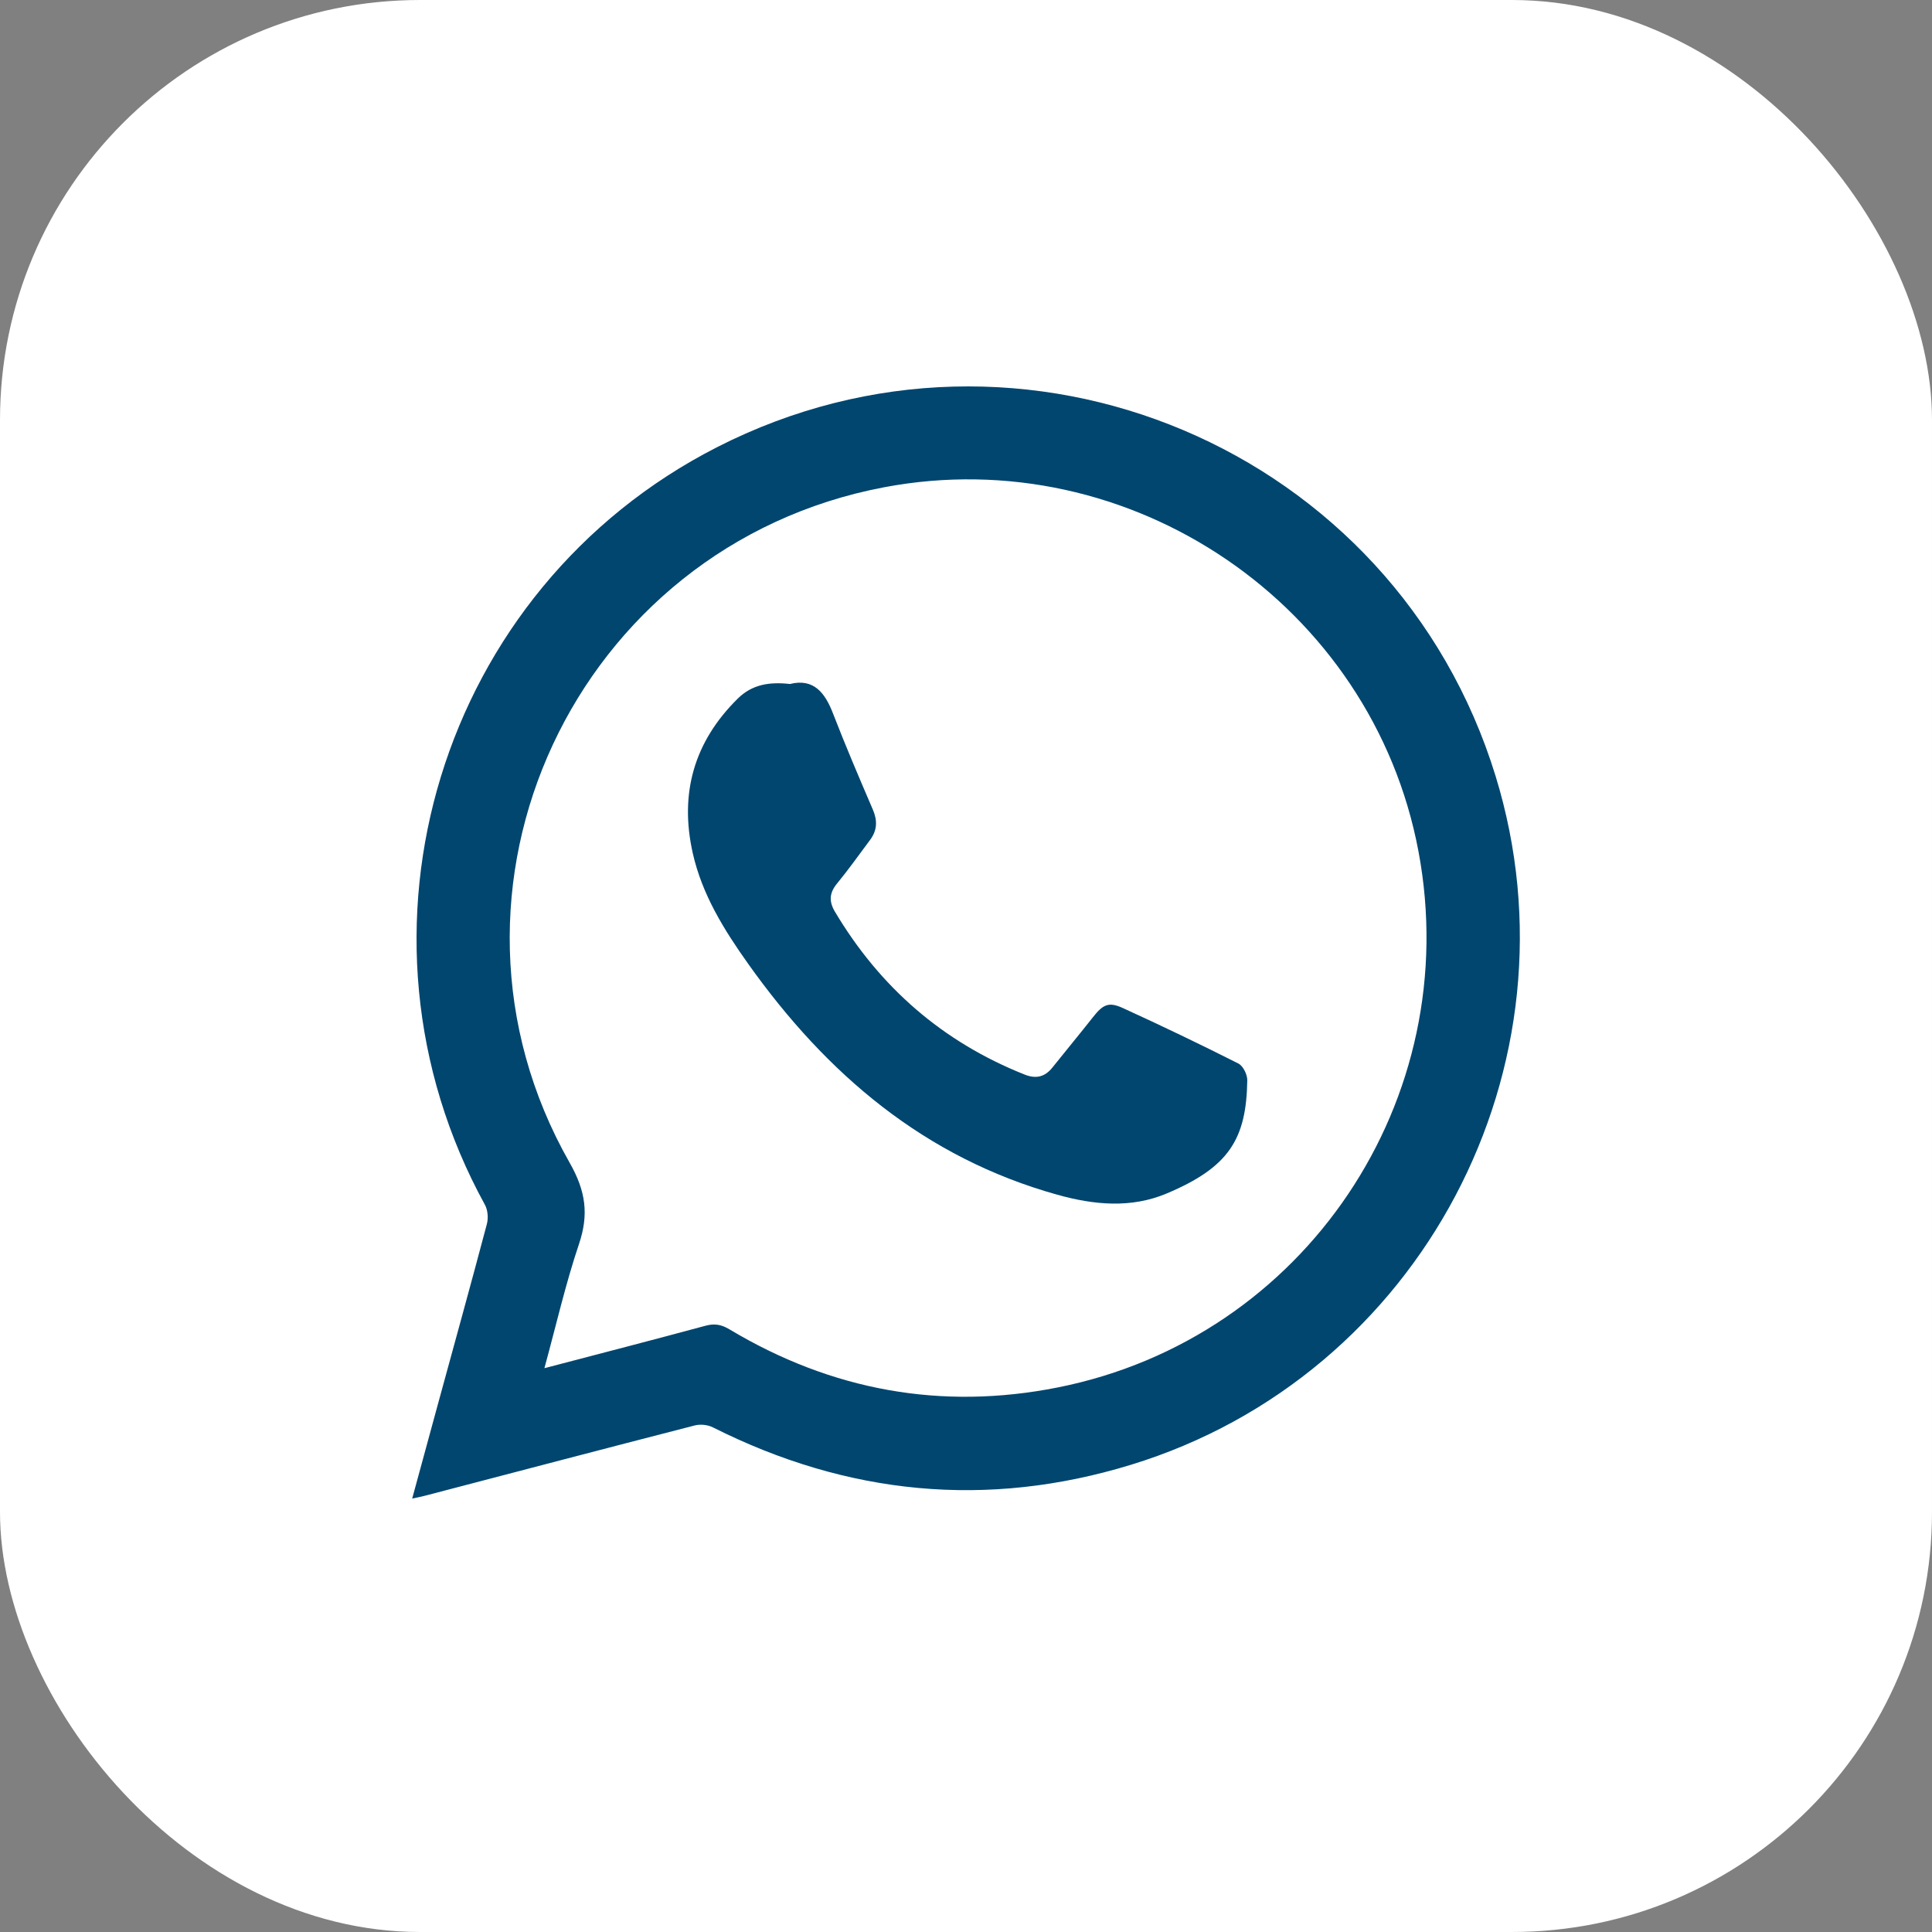
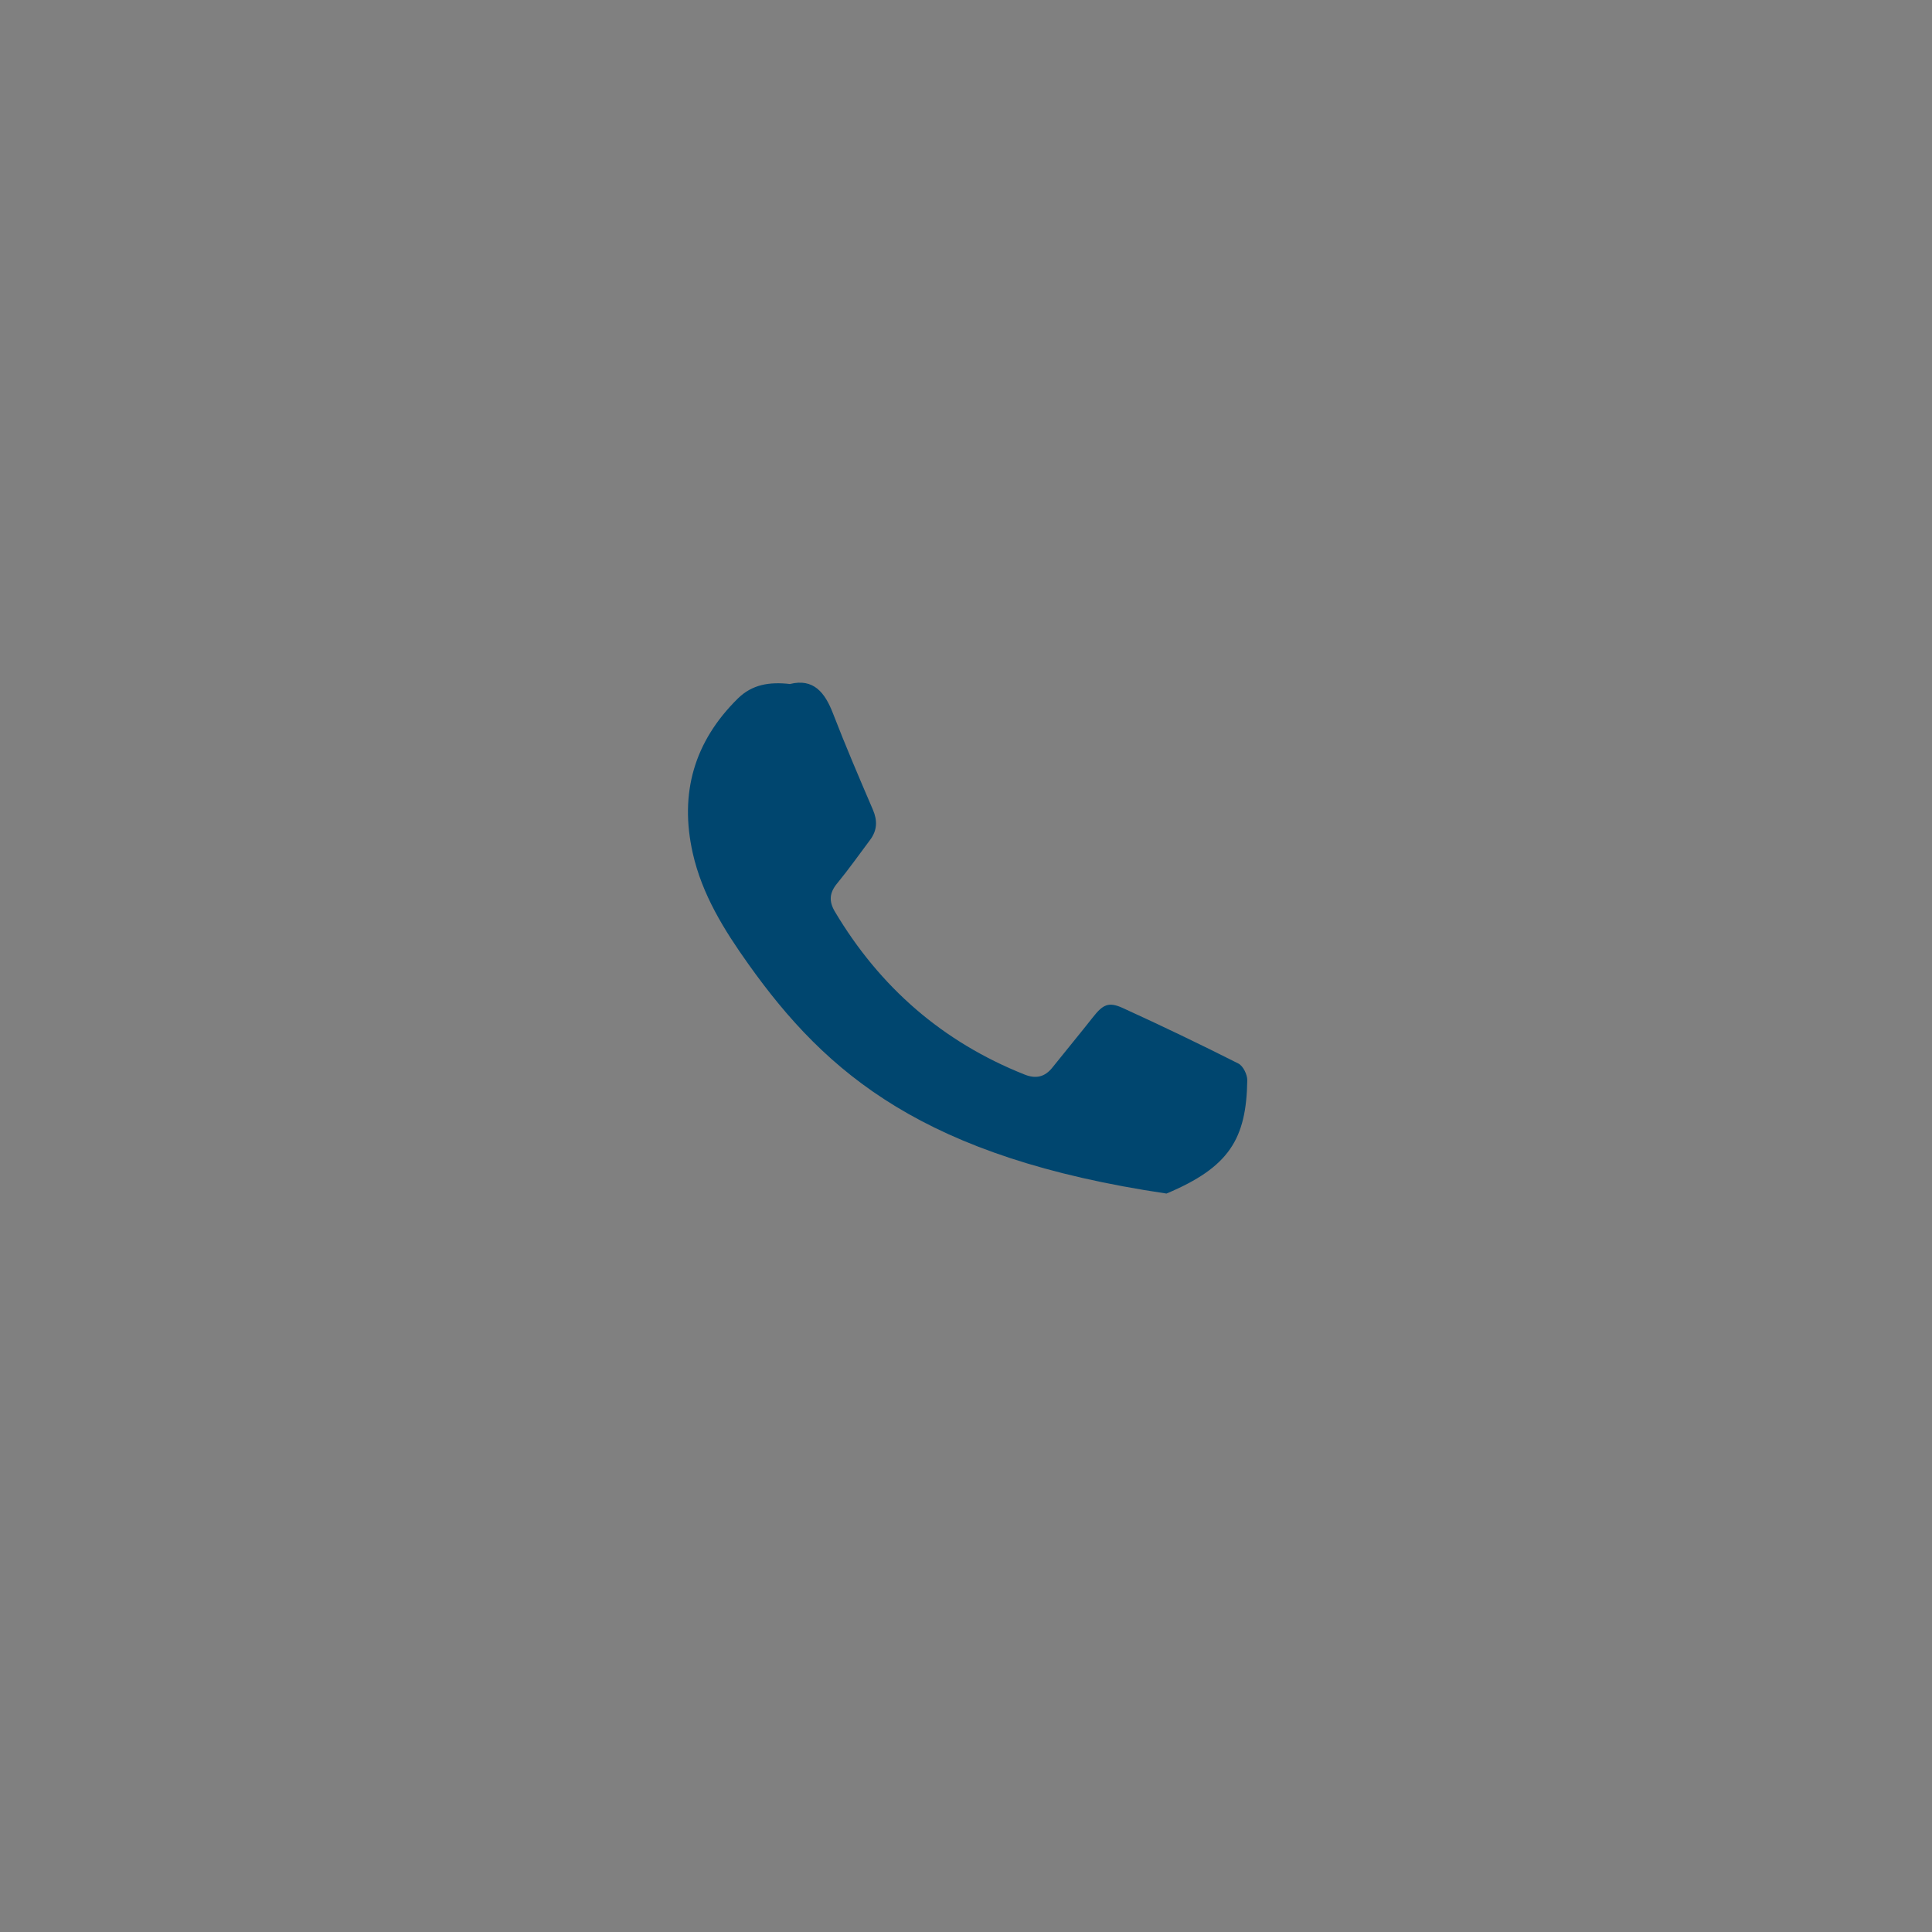
<svg xmlns="http://www.w3.org/2000/svg" width="46" height="46" viewBox="0 0 46 46" fill="none">
  <rect x="0" y="0" width="46" height="46" fill="#808080" stroke="none" />
-   <rect width="46" height="46" rx="10" fill="white" />
-   <path d="M9.814 35.68C10.017 34.937 10.208 34.232 10.401 33.526C10.8 32.065 11.205 30.605 11.593 29.141C11.63 29 11.614 28.807 11.544 28.682C7.978 22.186 10.478 14.014 17.069 10.649C24.354 6.929 33.21 10.669 35.61 18.48C37.728 25.376 33.833 32.76 26.93 34.875C23.503 35.925 20.177 35.596 16.974 33.985C16.851 33.922 16.672 33.905 16.538 33.94C14.394 34.491 12.254 35.055 10.113 35.614C10.027 35.637 9.939 35.653 9.813 35.68H9.814ZM12.962 32.576C14.279 32.231 15.541 31.905 16.799 31.565C17.013 31.507 17.176 31.536 17.365 31.649C19.795 33.106 22.413 33.586 25.187 33.034C31.069 31.864 34.882 26.174 33.773 20.27C32.672 14.405 26.918 10.487 21.043 11.603C13.696 12.998 9.868 21.189 13.563 27.684C13.946 28.357 14.024 28.91 13.786 29.618C13.465 30.571 13.241 31.556 12.962 32.576Z" fill="#00466F" />
-   <path d="M18.811 16.285C19.366 16.148 19.639 16.482 19.833 16.986C20.131 17.757 20.456 18.517 20.782 19.276C20.896 19.54 20.886 19.772 20.715 20C20.456 20.345 20.207 20.699 19.933 21.032C19.747 21.257 19.731 21.457 19.879 21.707C20.951 23.507 22.446 24.809 24.396 25.585C24.664 25.692 24.876 25.644 25.056 25.419C25.377 25.017 25.706 24.621 26.024 24.217C26.259 23.919 26.393 23.846 26.73 23.999C27.657 24.422 28.576 24.863 29.485 25.322C29.598 25.379 29.699 25.586 29.697 25.721C29.676 27.12 29.265 27.791 27.774 28.418C26.928 28.773 26.05 28.69 25.178 28.447C22.014 27.565 19.683 25.576 17.818 22.954C17.239 22.14 16.716 21.3 16.494 20.312C16.175 18.891 16.524 17.659 17.569 16.63C17.909 16.296 18.32 16.23 18.811 16.286V16.285Z" fill="#00466F" />
+   <path d="M18.811 16.285C19.366 16.148 19.639 16.482 19.833 16.986C20.131 17.757 20.456 18.517 20.782 19.276C20.896 19.54 20.886 19.772 20.715 20C20.456 20.345 20.207 20.699 19.933 21.032C19.747 21.257 19.731 21.457 19.879 21.707C20.951 23.507 22.446 24.809 24.396 25.585C24.664 25.692 24.876 25.644 25.056 25.419C25.377 25.017 25.706 24.621 26.024 24.217C26.259 23.919 26.393 23.846 26.73 23.999C27.657 24.422 28.576 24.863 29.485 25.322C29.598 25.379 29.699 25.586 29.697 25.721C29.676 27.12 29.265 27.791 27.774 28.418C22.014 27.565 19.683 25.576 17.818 22.954C17.239 22.14 16.716 21.3 16.494 20.312C16.175 18.891 16.524 17.659 17.569 16.63C17.909 16.296 18.32 16.23 18.811 16.286V16.285Z" fill="#00466F" />
</svg>